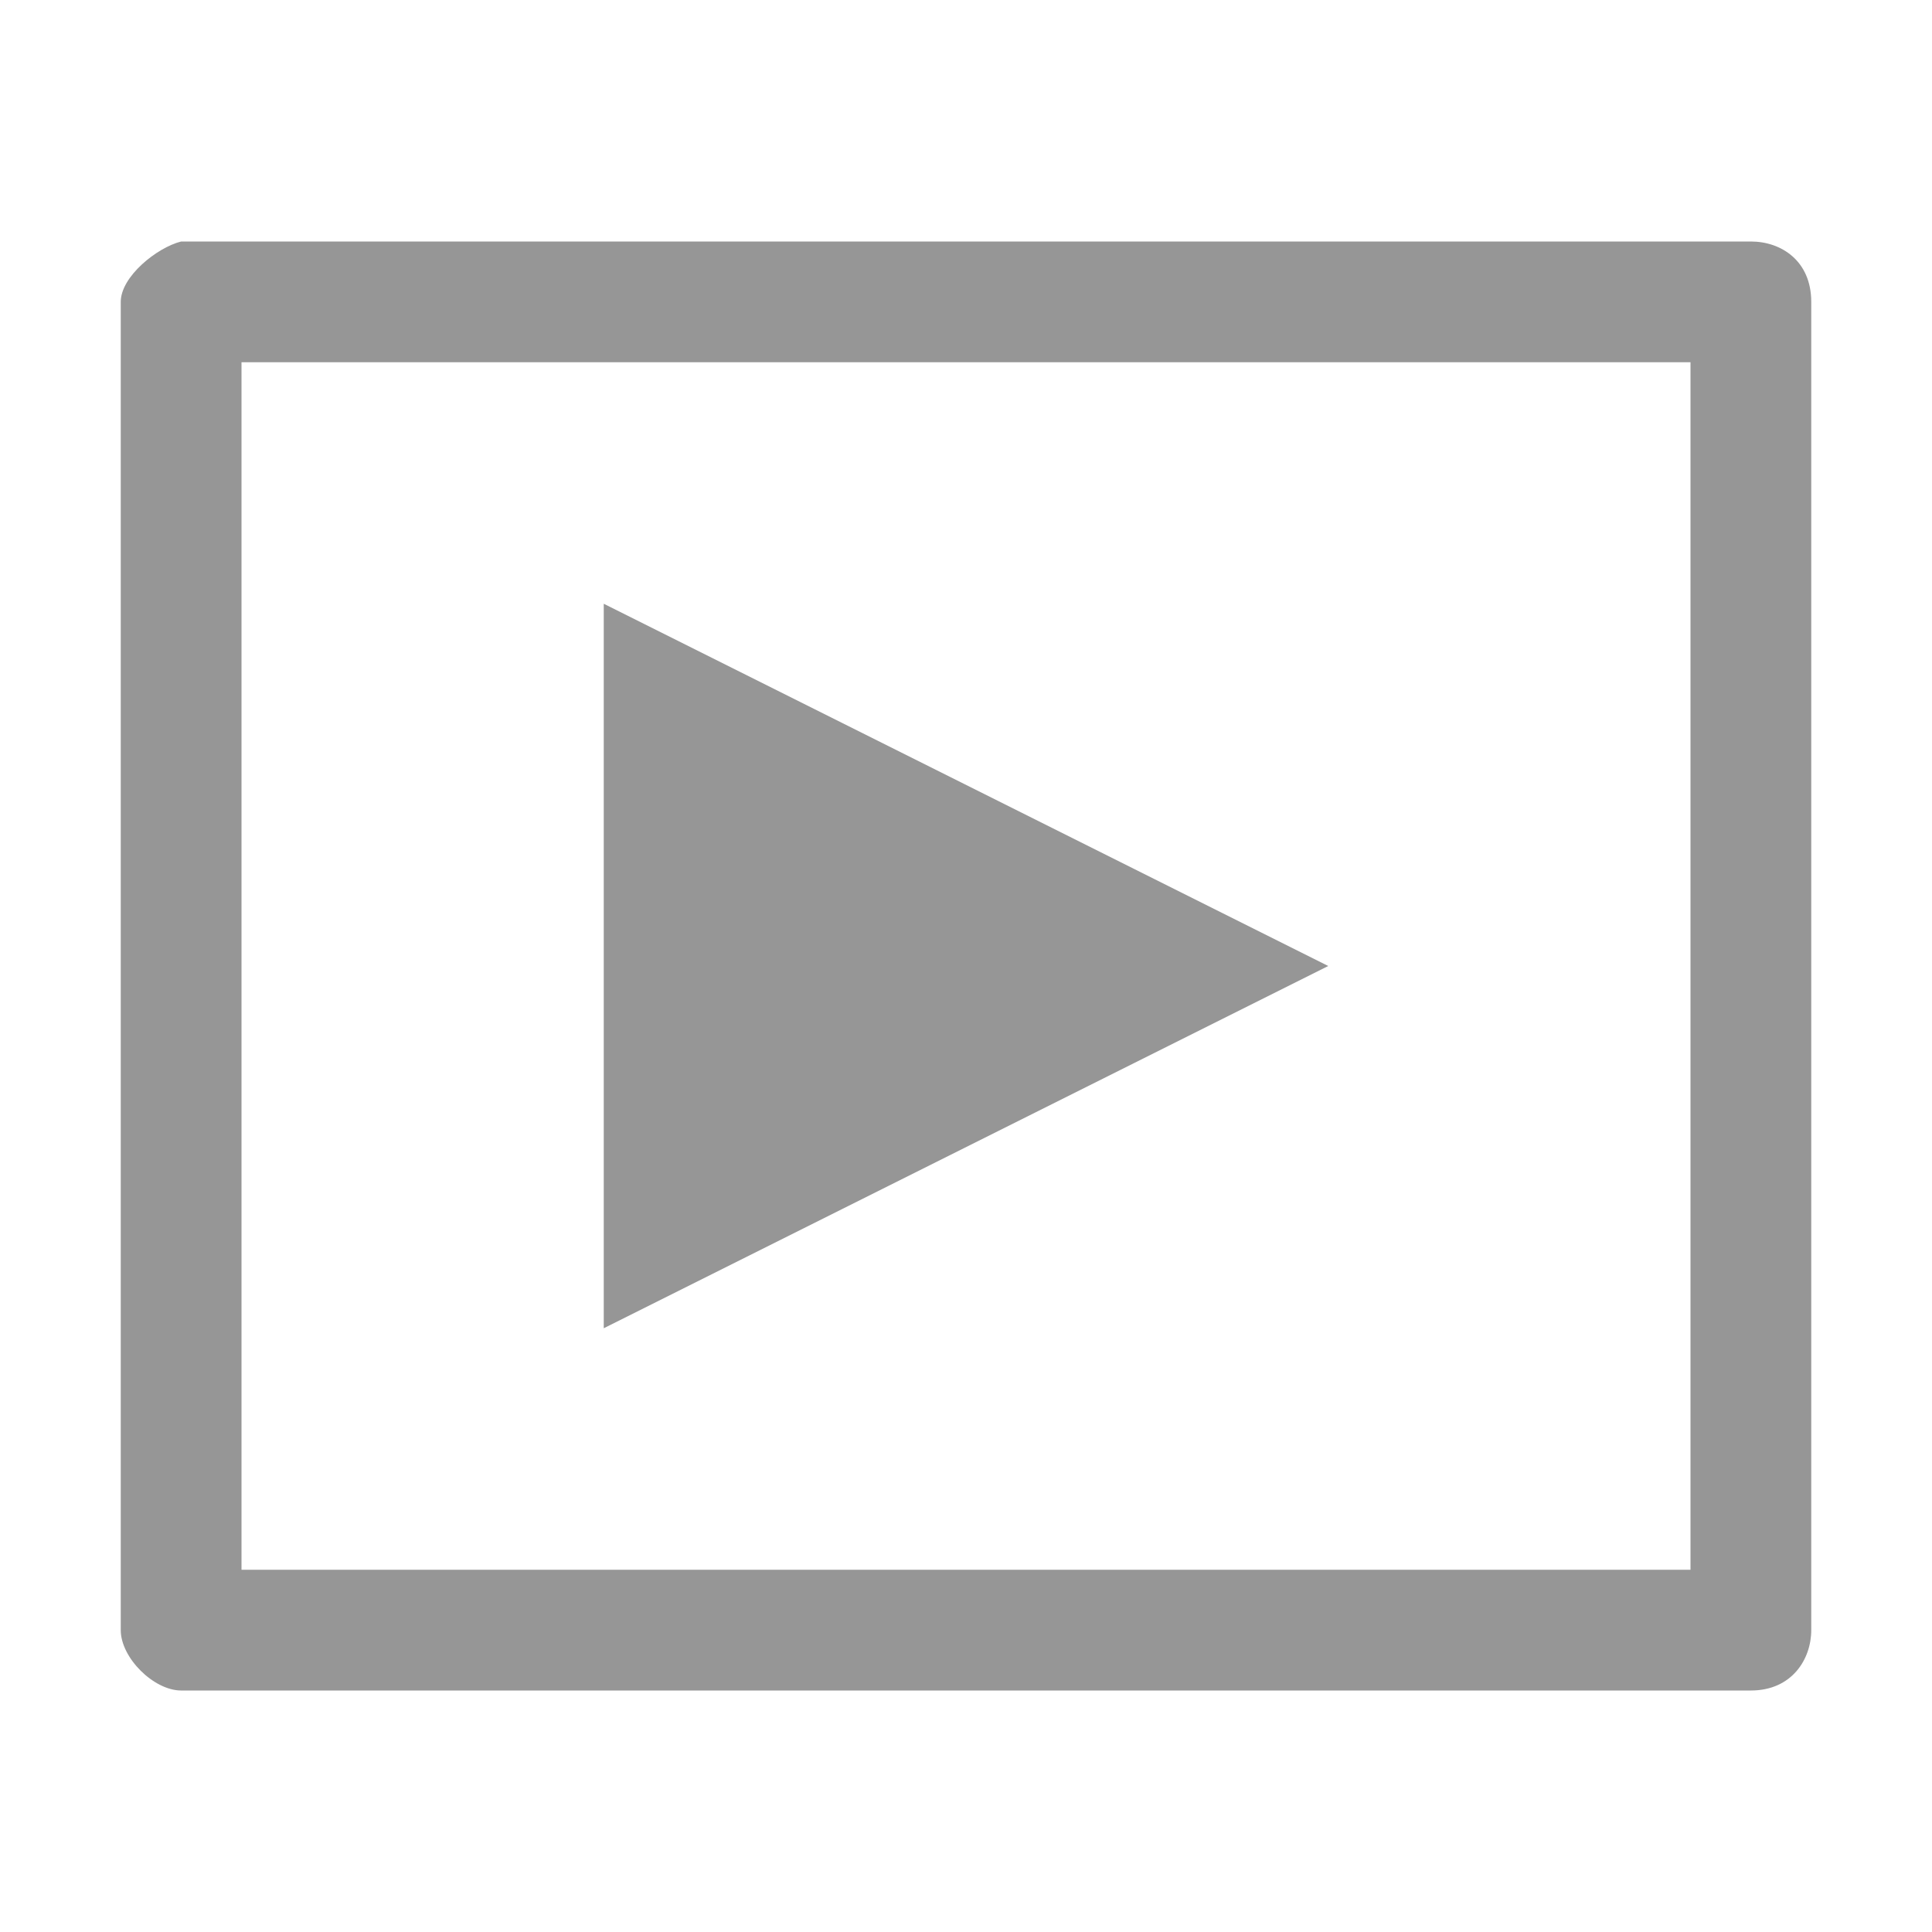
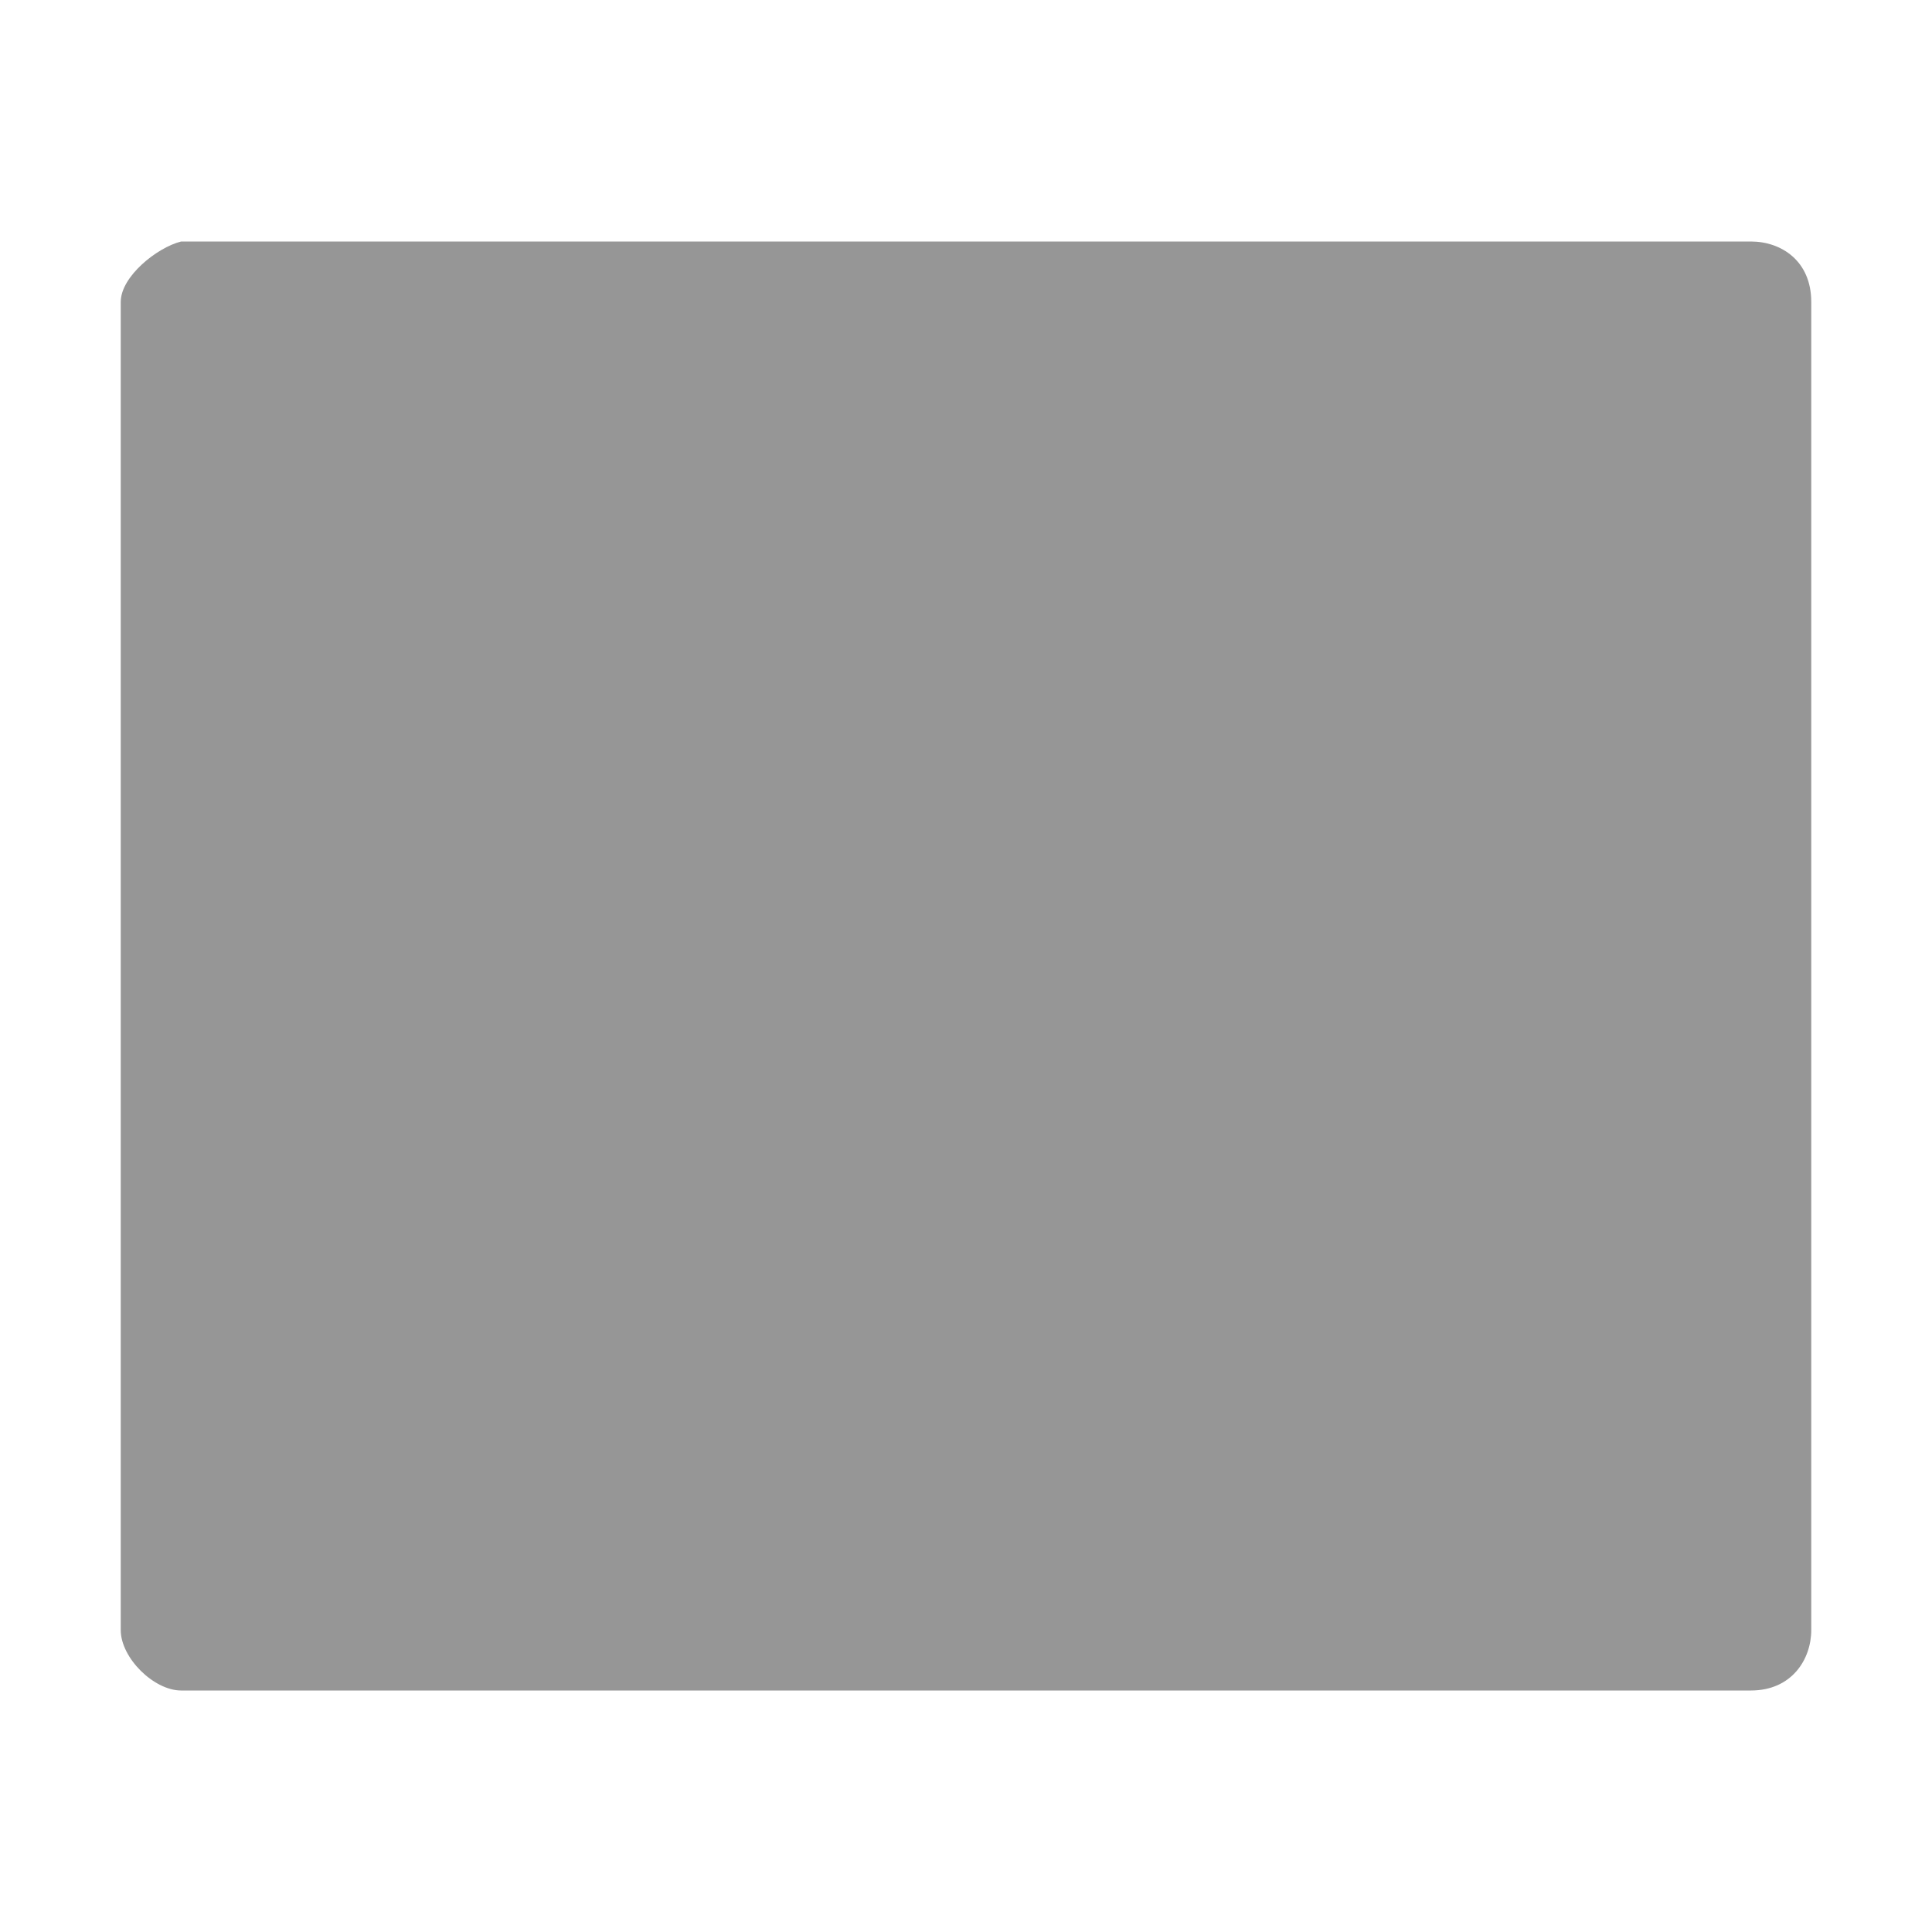
<svg xmlns="http://www.w3.org/2000/svg" viewBox="0 0 16 16" width="16" version="1.1" height="16">
-   <path fill="#969696" d="m1.5 2c-0.2 0.05-0.5 0.29-0.5 0.5v11c0 0.23 0.274 0.5 0.5 0.5h13c0.34 0 0.5-0.26 0.5-0.5v-11c0-0.34-0.249-0.5-0.5-0.5zm0.5 1h12v10h-12zm3 2v6l6-3z" />
+   <path fill="#969696" d="m1.5 2c-0.2 0.05-0.5 0.29-0.5 0.5v11c0 0.23 0.274 0.5 0.5 0.5h13c0.34 0 0.5-0.26 0.5-0.5v-11c0-0.34-0.249-0.5-0.5-0.5zm0.5 1h12h-12zm3 2v6l6-3z" />
</svg>